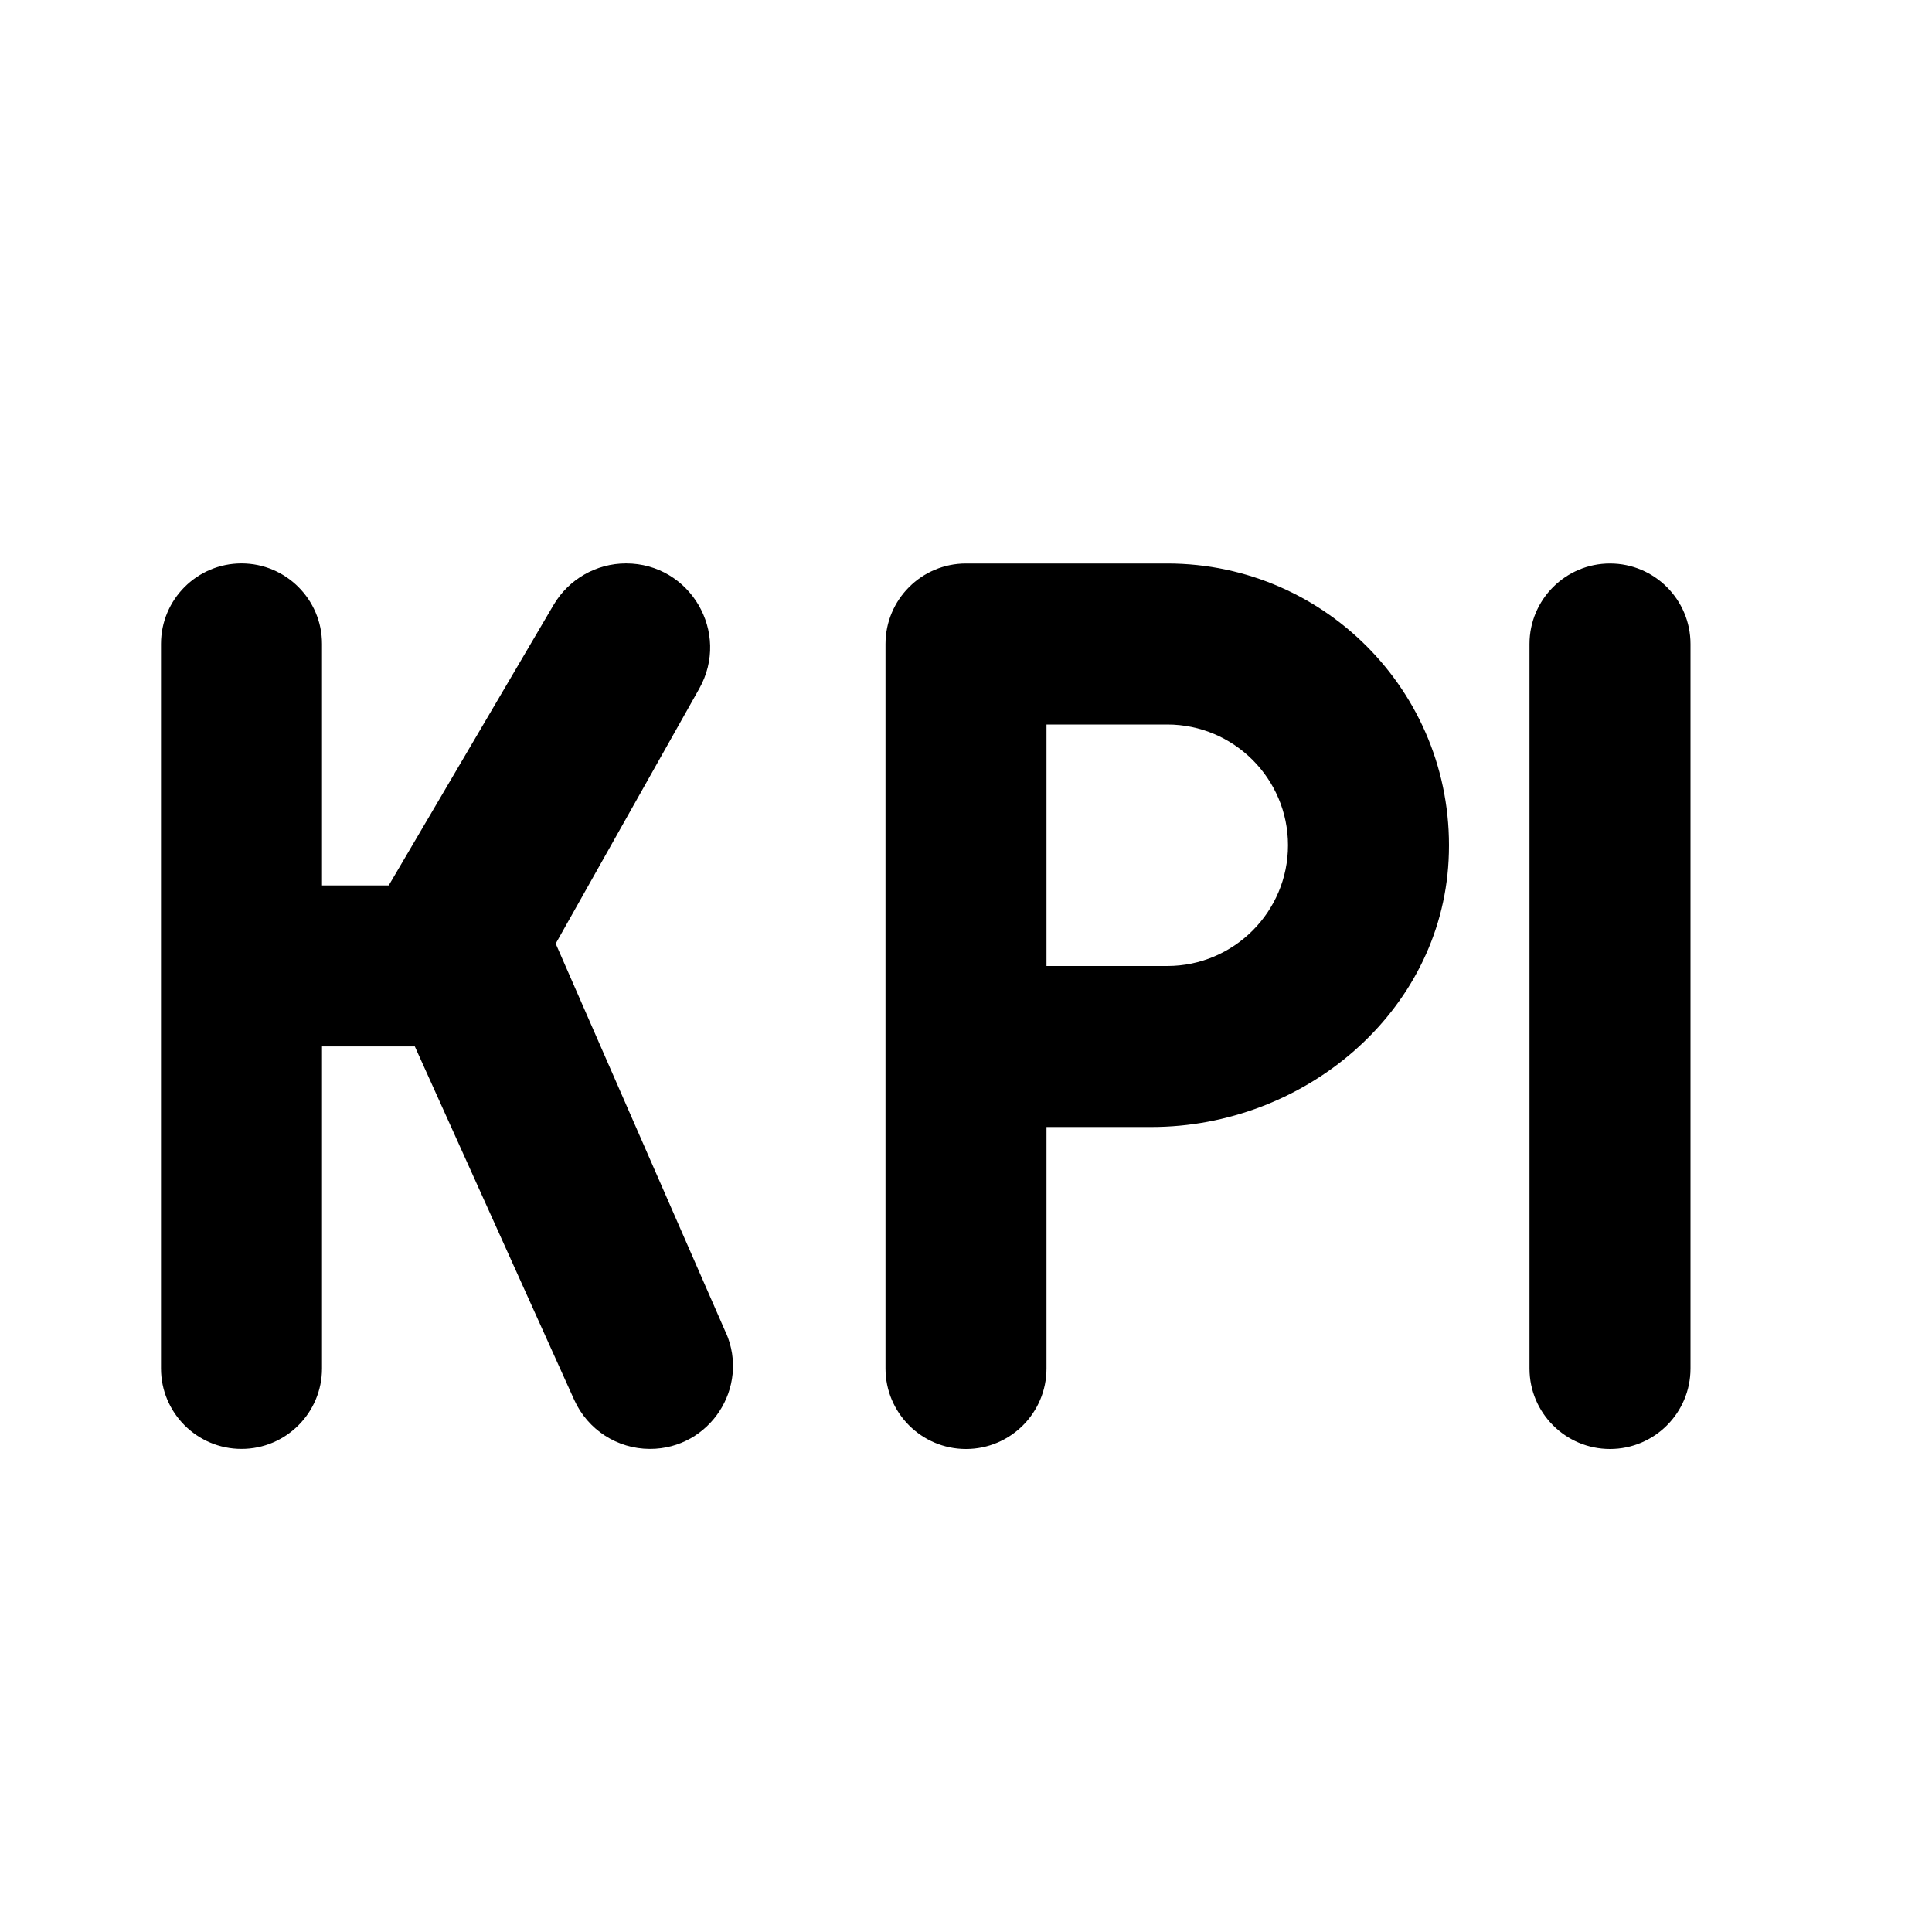
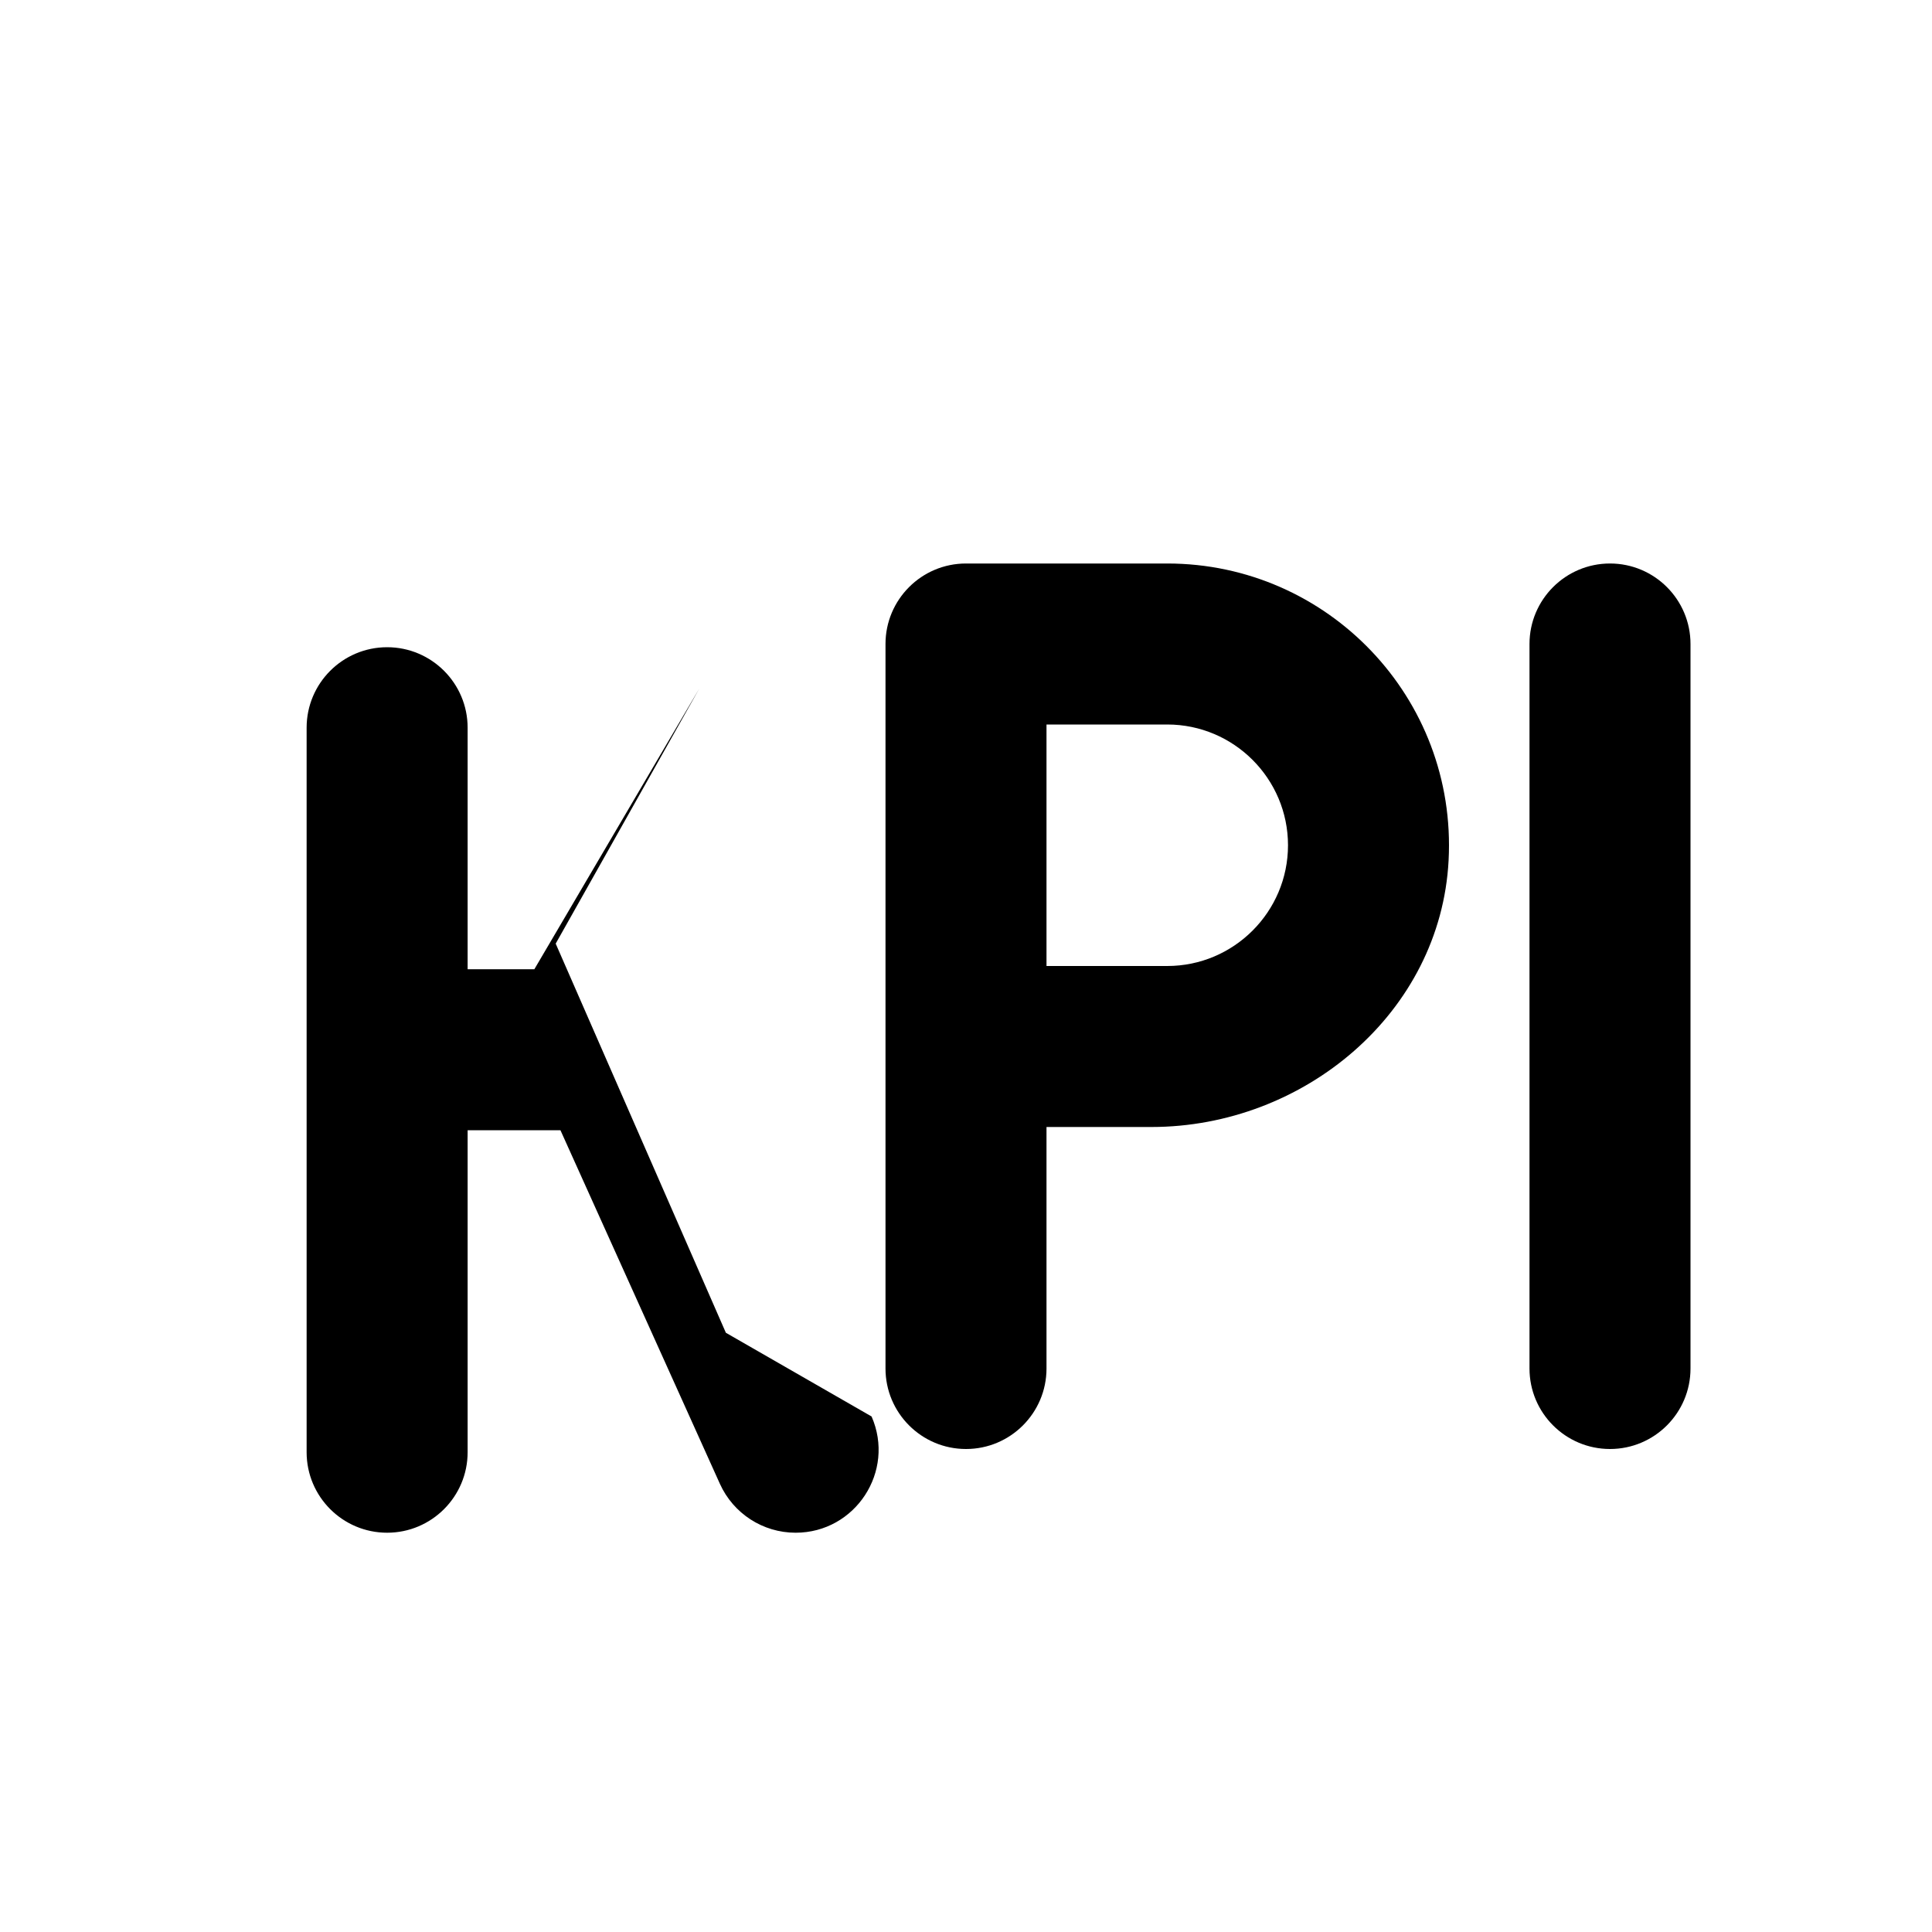
<svg xmlns="http://www.w3.org/2000/svg" id="Layer_1" data-name="Layer 1" viewBox="0 0 24 24">
-   <path d="m14.5,9c.827,0,1.5.673,1.5,1.5s-.673,1.5-1.5,1.5h-1.5v-3h1.5m0-2h-2.5c-.552,0-1,.448-1,1v9c0,.552.448,1,1,1h0c.552,0,1-.448,1-1v-3h1.302c1.895,0,3.594-1.419,3.693-3.312.106-2.018-1.5-3.688-3.495-3.688h0Zm6.5,10V8c0-.552-.448-1-1-1h0c-.552,0-1,.448-1,1v9c0,.552.448,1,1,1h0c.552,0,1-.448,1-1Zm-11.983-.444l-2.114-4.834,1.783-3.167c.392-.696-.111-1.556-.909-1.556-.37,0-.712.196-.9.515l-2.048,3.485h-.829v-3c0-.552-.448-1-1-1s-1,.448-1,1v9c0,.552.448,1,1,1s1-.448,1-1v-4h1.153l1.981,4.393c.167.369.534.607.94.607.743,0,1.242-.763.944-1.444Z" />
+   <path d="m14.5,9c.827,0,1.5.673,1.5,1.5s-.673,1.5-1.5,1.5h-1.5v-3h1.5m0-2h-2.5c-.552,0-1,.448-1,1v9c0,.552.448,1,1,1h0c.552,0,1-.448,1-1v-3h1.302c1.895,0,3.594-1.419,3.693-3.312.106-2.018-1.5-3.688-3.495-3.688h0Zm6.5,10V8c0-.552-.448-1-1-1h0c-.552,0-1,.448-1,1v9c0,.552.448,1,1,1h0c.552,0,1-.448,1-1Zm-11.983-.444l-2.114-4.834,1.783-3.167l-2.048,3.485h-.829v-3c0-.552-.448-1-1-1s-1,.448-1,1v9c0,.552.448,1,1,1s1-.448,1-1v-4h1.153l1.981,4.393c.167.369.534.607.94.607.743,0,1.242-.763.944-1.444Z" />
</svg>